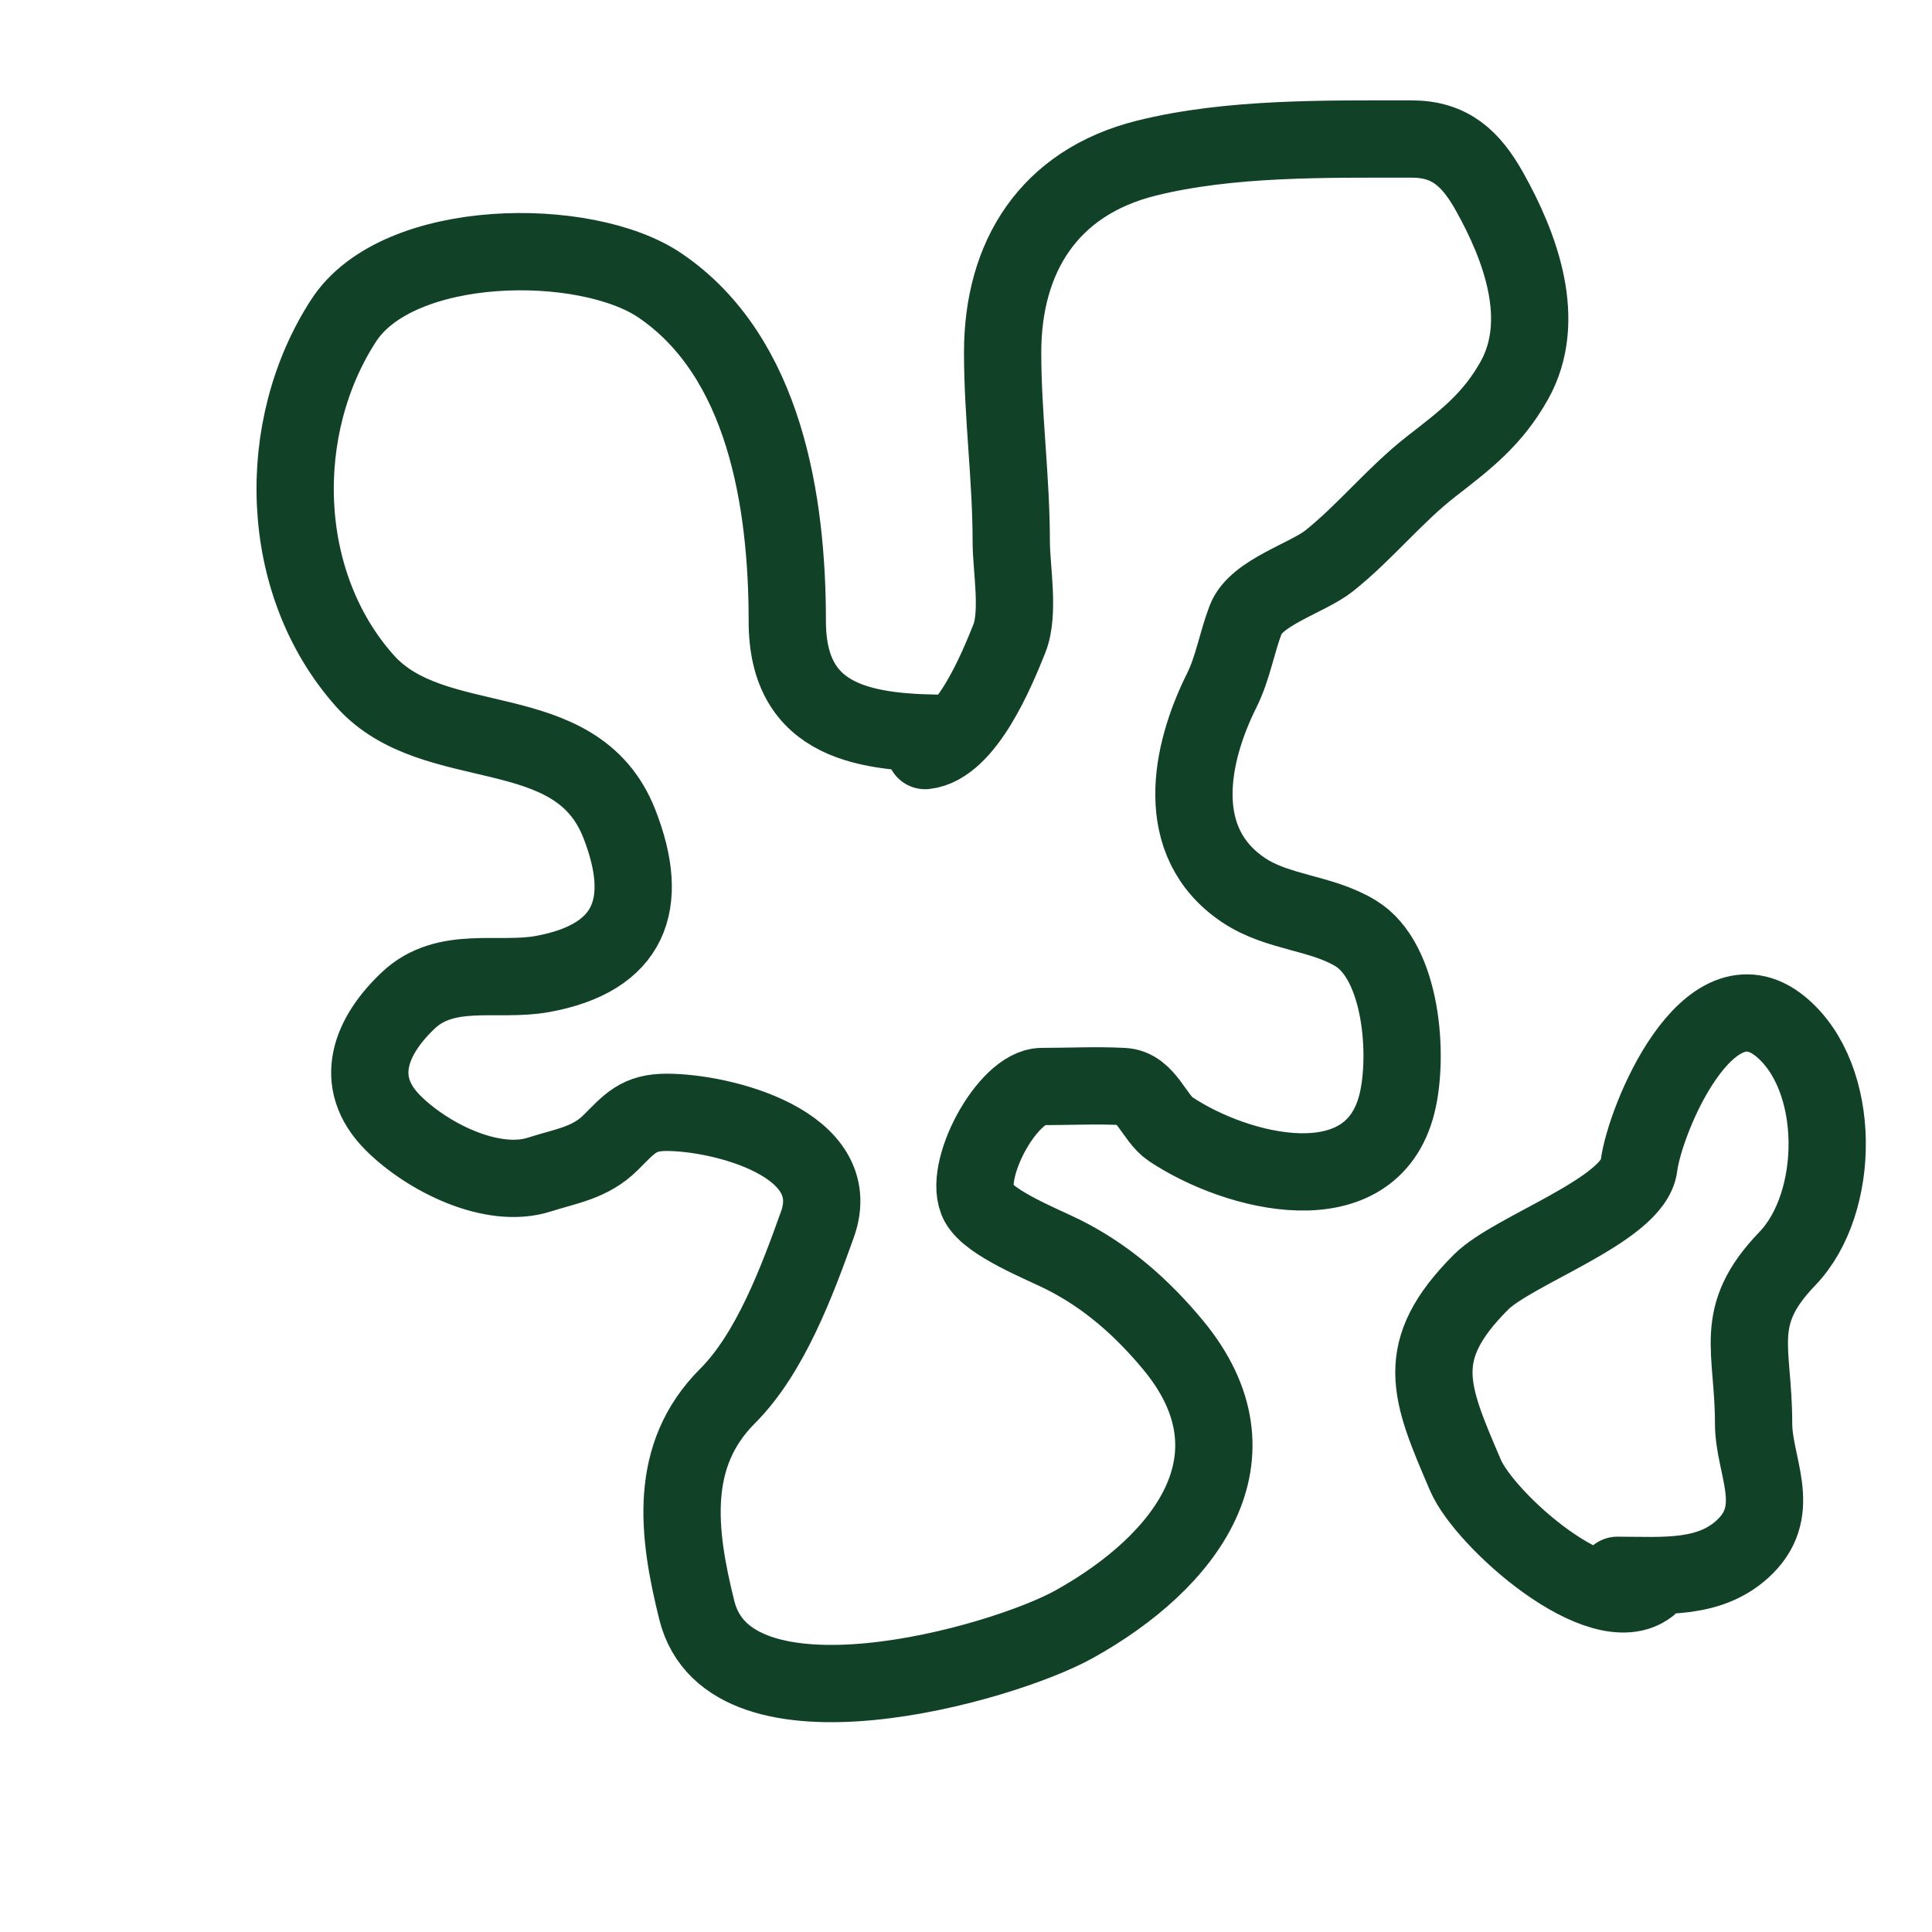
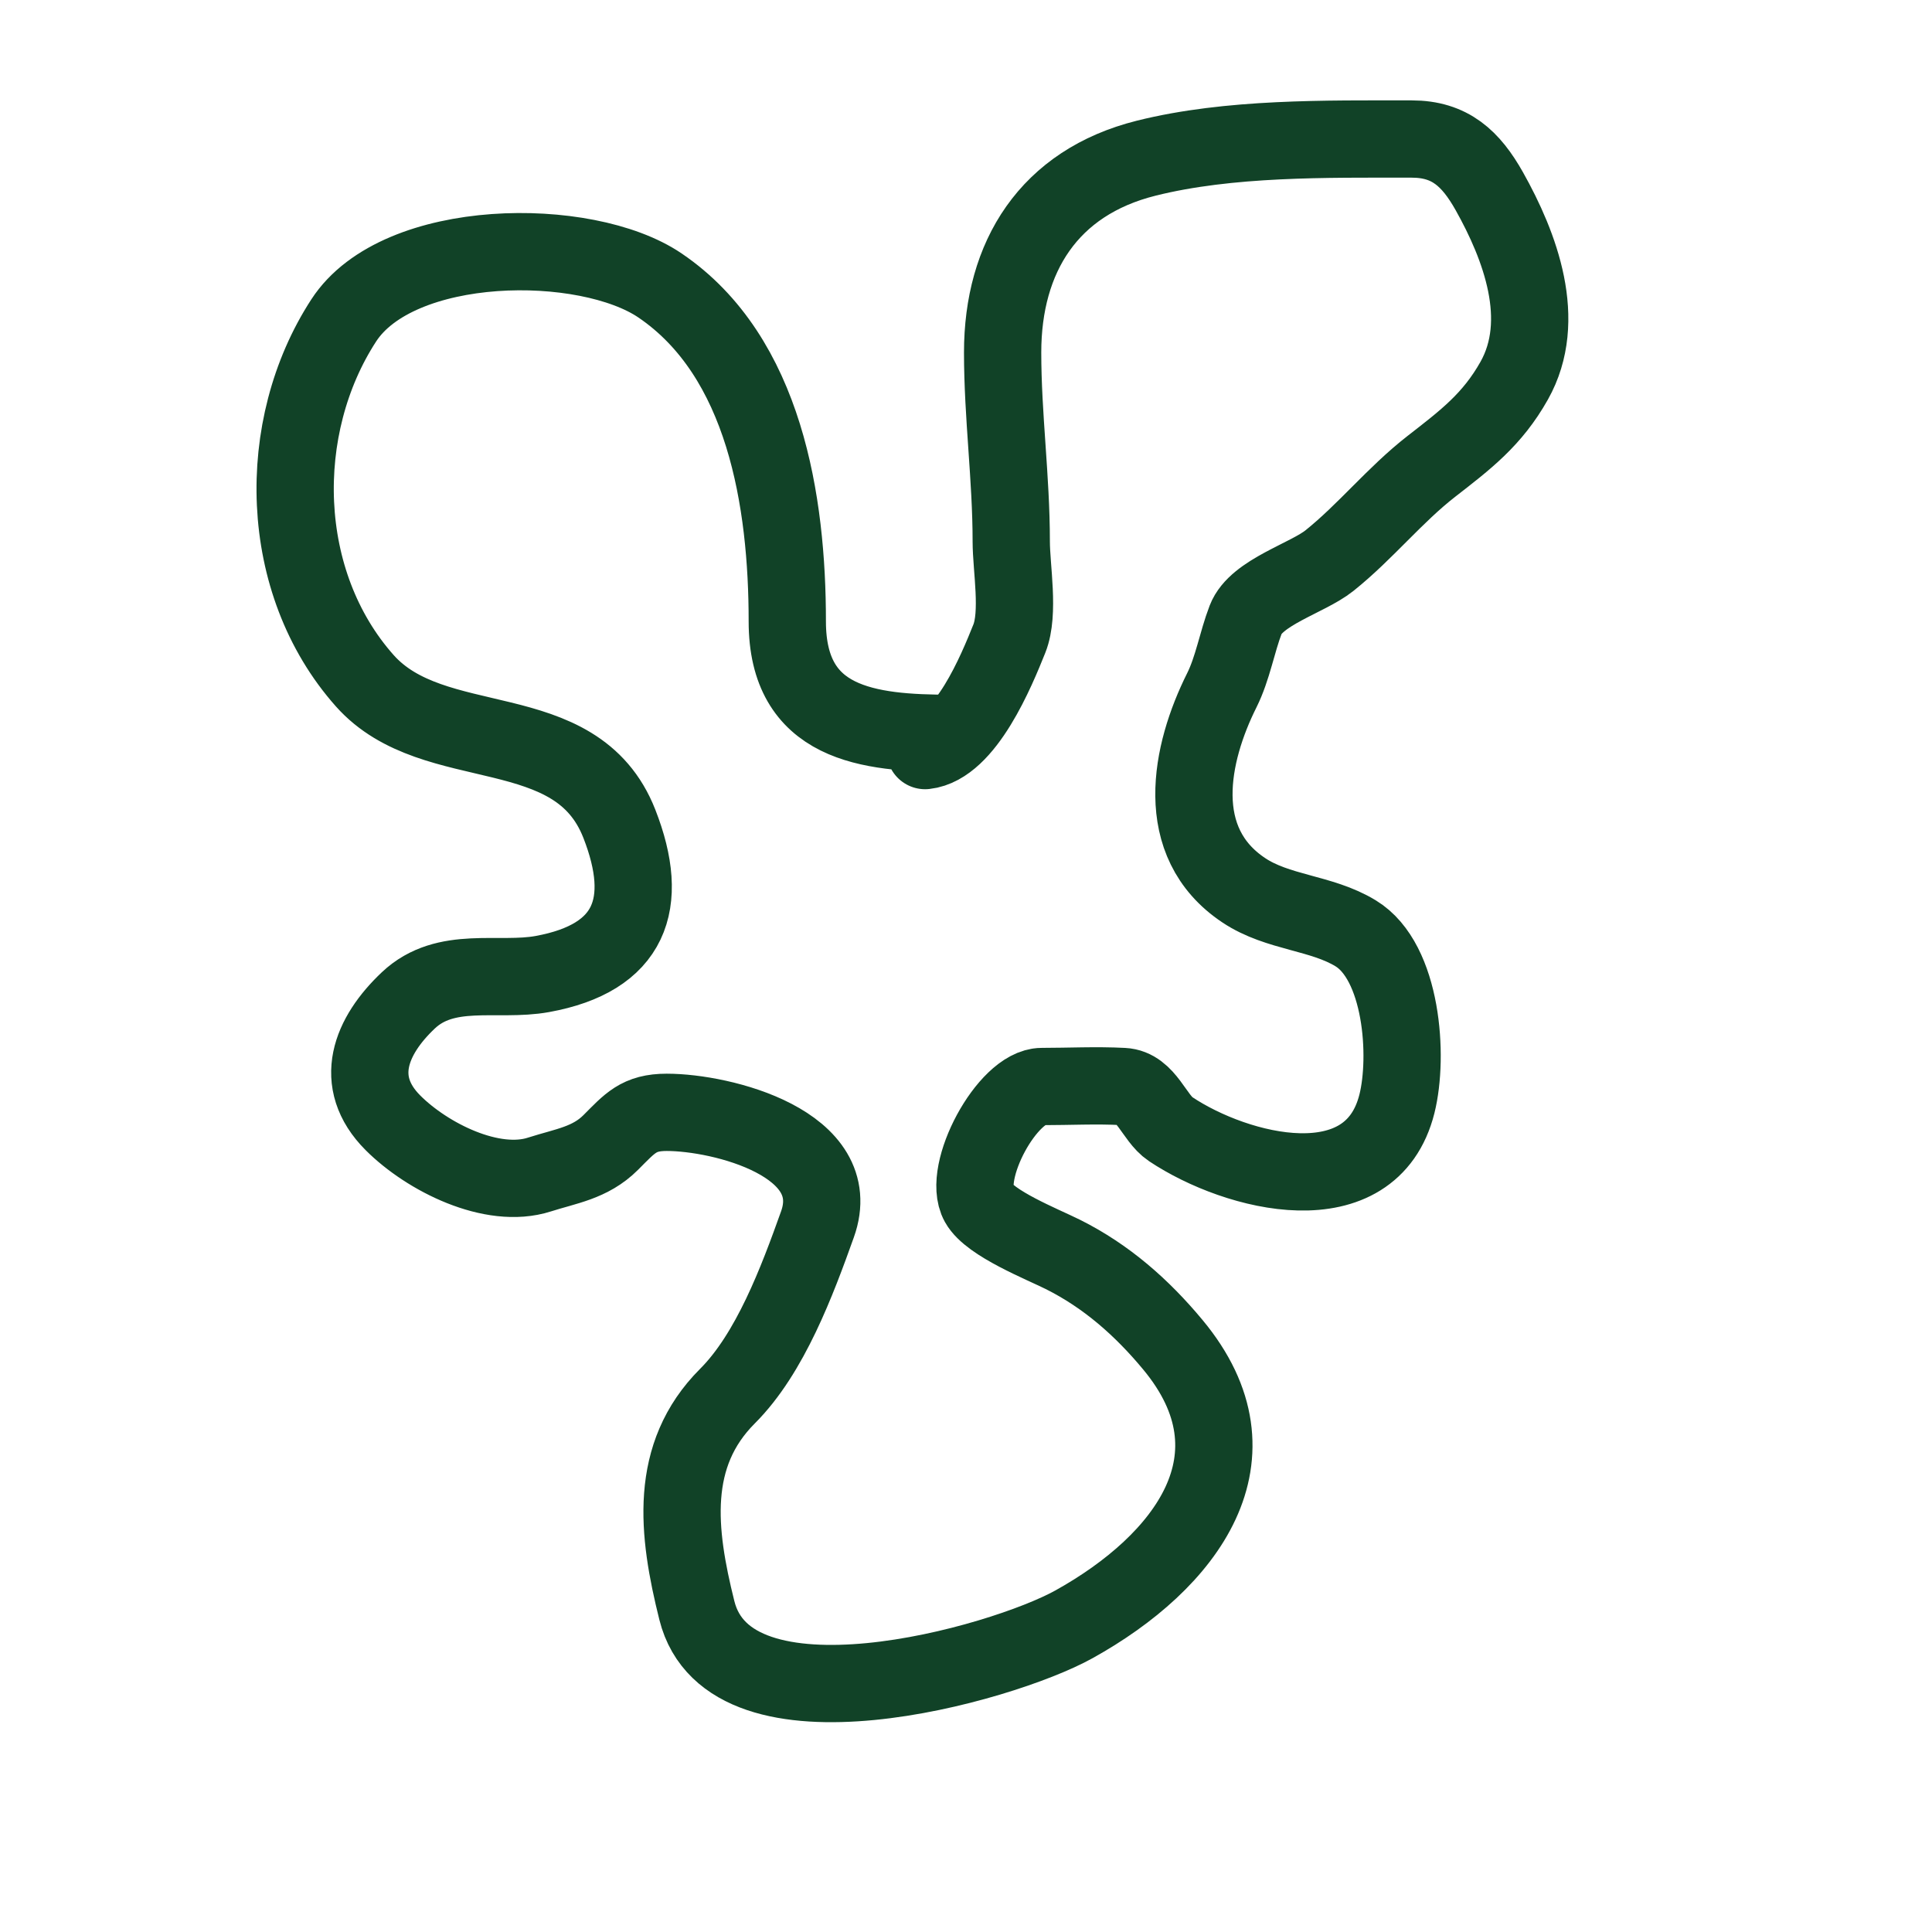
<svg xmlns="http://www.w3.org/2000/svg" width="50" height="50" viewBox="0 0 50 50" fill="none">
  <path d="M23.942 19.425C24.993 19.308 25.793 17.348 26.122 16.527C26.388 15.861 26.171 14.703 26.171 14.013C26.171 12.373 25.948 10.762 25.948 9.122C25.948 6.647 27.144 4.724 29.663 4.094C31.816 3.556 34.315 3.598 36.536 3.598C37.529 3.598 38.067 4.103 38.543 4.948C39.34 6.367 40.067 8.287 39.187 9.852C38.619 10.861 37.931 11.379 37.044 12.069C36.092 12.81 35.342 13.76 34.406 14.509C33.839 14.963 32.511 15.326 32.239 16.032C32.011 16.626 31.905 17.294 31.62 17.865C30.806 19.493 30.321 21.796 32.19 23.041C33.073 23.63 34.197 23.612 35.087 24.156C36.289 24.89 36.46 27.335 36.153 28.564C35.483 31.241 32.02 30.371 30.295 29.221C29.864 28.933 29.671 28.15 29.069 28.119C28.371 28.082 27.662 28.119 26.964 28.119C26.074 28.119 24.881 30.333 25.329 31.14C25.619 31.663 26.969 32.196 27.509 32.465C28.634 33.028 29.554 33.838 30.357 34.806C32.76 37.701 30.71 40.418 27.793 42.038C25.914 43.082 18.881 45.062 18.035 41.679C17.525 39.641 17.299 37.659 18.827 36.131C19.935 35.024 20.632 33.151 21.156 31.685C21.902 29.595 18.683 28.787 17.255 28.787C16.526 28.787 16.303 29.07 15.806 29.567C15.275 30.098 14.646 30.177 13.96 30.397C12.735 30.791 11.055 29.944 10.171 29.06C9.103 27.992 9.599 26.804 10.567 25.89C11.537 24.974 12.881 25.418 14.035 25.208C16.316 24.794 16.84 23.392 16.029 21.32C14.908 18.455 11.235 19.636 9.44 17.617C7.179 15.073 7.102 11.051 8.896 8.292C10.306 6.122 15.16 6.084 17.081 7.388C19.796 9.23 20.375 12.989 20.375 16.081C20.375 18.742 22.452 18.979 24.611 18.979" stroke="#114227" stroke-width="2" stroke-linecap="round" />
-   <path d="M42.671 41.041C41.419 42.014 38.423 39.338 37.926 38.178C37.001 36.021 36.538 34.971 38.332 33.177C39.16 32.349 42.273 31.313 42.415 30.179C42.568 28.958 44.211 25.038 46.076 26.563C47.675 27.872 47.647 31.131 46.256 32.574C44.815 34.071 45.383 34.897 45.383 36.837C45.383 37.93 46.142 39.046 45.172 40.016C44.286 40.901 43.039 40.769 41.858 40.769" stroke="#114227" stroke-width="2" stroke-linecap="round" />
</svg>